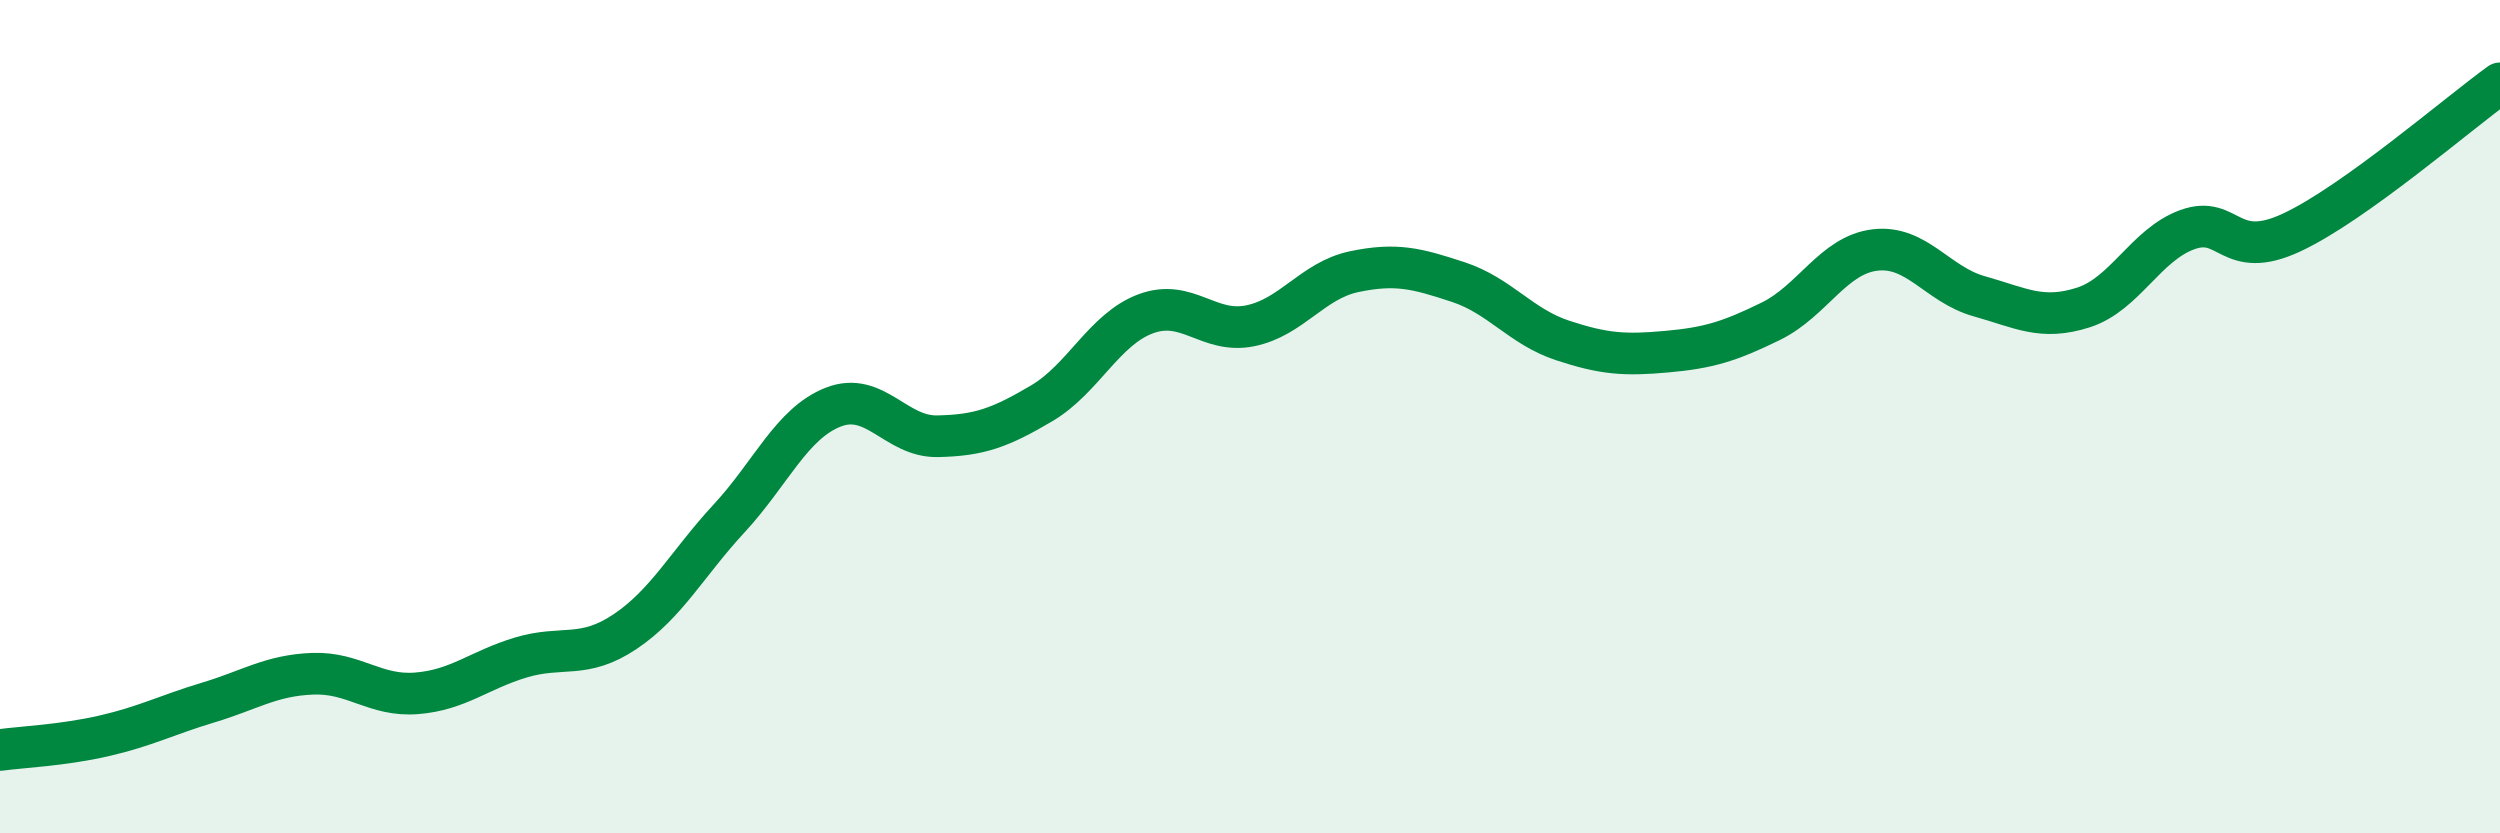
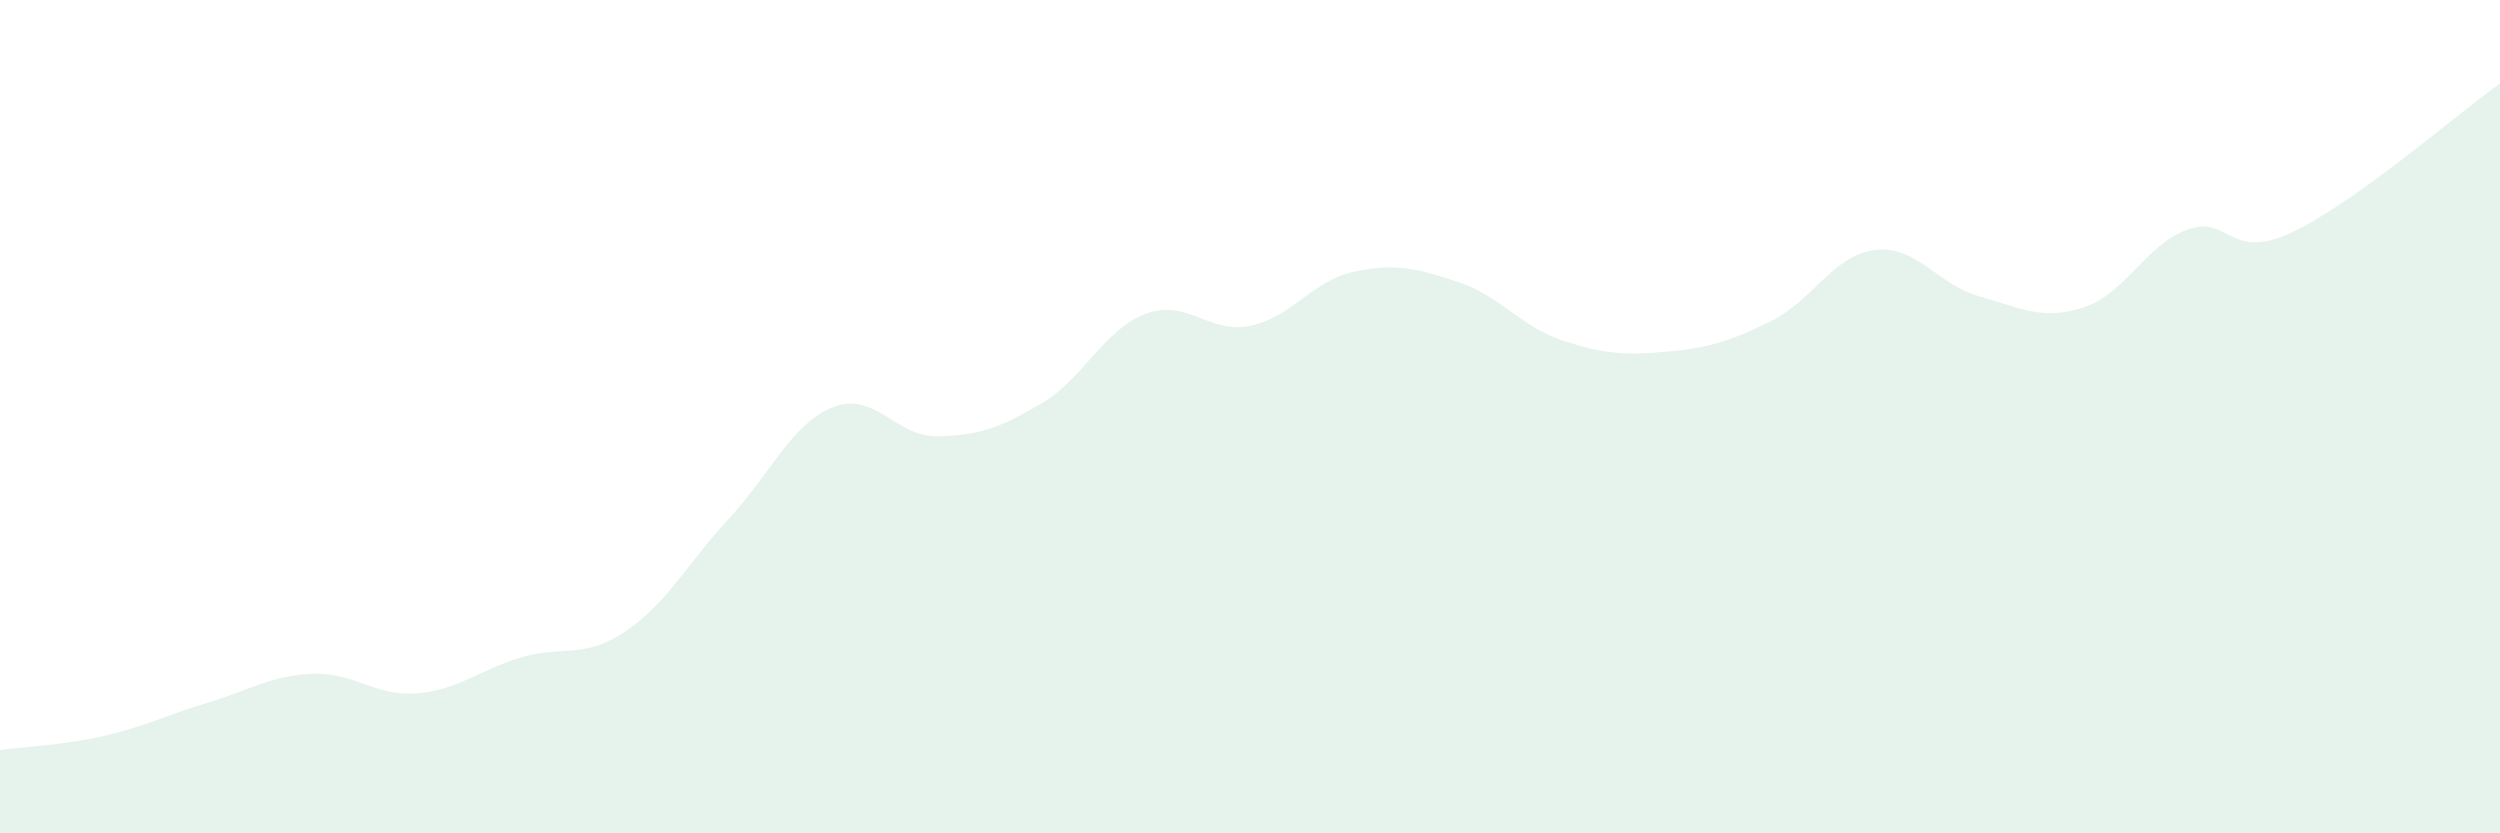
<svg xmlns="http://www.w3.org/2000/svg" width="60" height="20" viewBox="0 0 60 20">
  <path d="M 0,18 C 0.5,17.93 1.5,17.89 2.5,17.66 C 3.5,17.43 4,17.16 5,16.86 C 6,16.56 6.5,16.21 7.5,16.17 C 8.5,16.13 9,16.72 10,16.64 C 11,16.56 11.5,16.08 12.5,15.78 C 13.5,15.48 14,15.83 15,15.16 C 16,14.49 16.5,13.52 17.5,12.44 C 18.5,11.36 19,10.16 20,9.77 C 21,9.38 21.5,10.49 22.5,10.47 C 23.5,10.45 24,10.27 25,9.68 C 26,9.09 26.5,7.9 27.5,7.53 C 28.5,7.16 29,8.02 30,7.82 C 31,7.62 31.5,6.73 32.5,6.52 C 33.5,6.31 34,6.44 35,6.77 C 36,7.1 36.5,7.84 37.5,8.17 C 38.5,8.5 39,8.53 40,8.44 C 41,8.35 41.5,8.2 42.5,7.71 C 43.5,7.22 44,6.12 45,6 C 46,5.88 46.5,6.83 47.5,7.11 C 48.5,7.39 49,7.7 50,7.38 C 51,7.06 51.5,5.87 52.5,5.51 C 53.5,5.15 53.5,6.28 55,5.58 C 56.5,4.88 59,2.72 60,2L60 20L0 20Z" fill="#008740" opacity="0.1" stroke-linecap="round" stroke-linejoin="round" />
-   <path d="M 0,18 C 0.5,17.93 1.5,17.89 2.5,17.66 C 3.5,17.43 4,17.16 5,16.86 C 6,16.56 6.5,16.21 7.5,16.17 C 8.5,16.13 9,16.72 10,16.64 C 11,16.56 11.5,16.08 12.5,15.78 C 13.5,15.48 14,15.83 15,15.16 C 16,14.49 16.5,13.52 17.5,12.44 C 18.5,11.36 19,10.16 20,9.77 C 21,9.38 21.5,10.49 22.5,10.47 C 23.5,10.45 24,10.27 25,9.68 C 26,9.09 26.5,7.9 27.5,7.53 C 28.5,7.16 29,8.02 30,7.82 C 31,7.62 31.5,6.73 32.5,6.52 C 33.5,6.31 34,6.44 35,6.77 C 36,7.1 36.5,7.84 37.5,8.17 C 38.5,8.5 39,8.53 40,8.44 C 41,8.35 41.5,8.2 42.5,7.71 C 43.5,7.22 44,6.12 45,6 C 46,5.88 46.5,6.83 47.5,7.11 C 48.5,7.39 49,7.7 50,7.38 C 51,7.06 51.5,5.87 52.5,5.51 C 53.5,5.15 53.5,6.28 55,5.58 C 56.5,4.88 59,2.72 60,2" stroke="#008740" stroke-width="1" fill="none" stroke-linecap="round" stroke-linejoin="round" />
</svg>